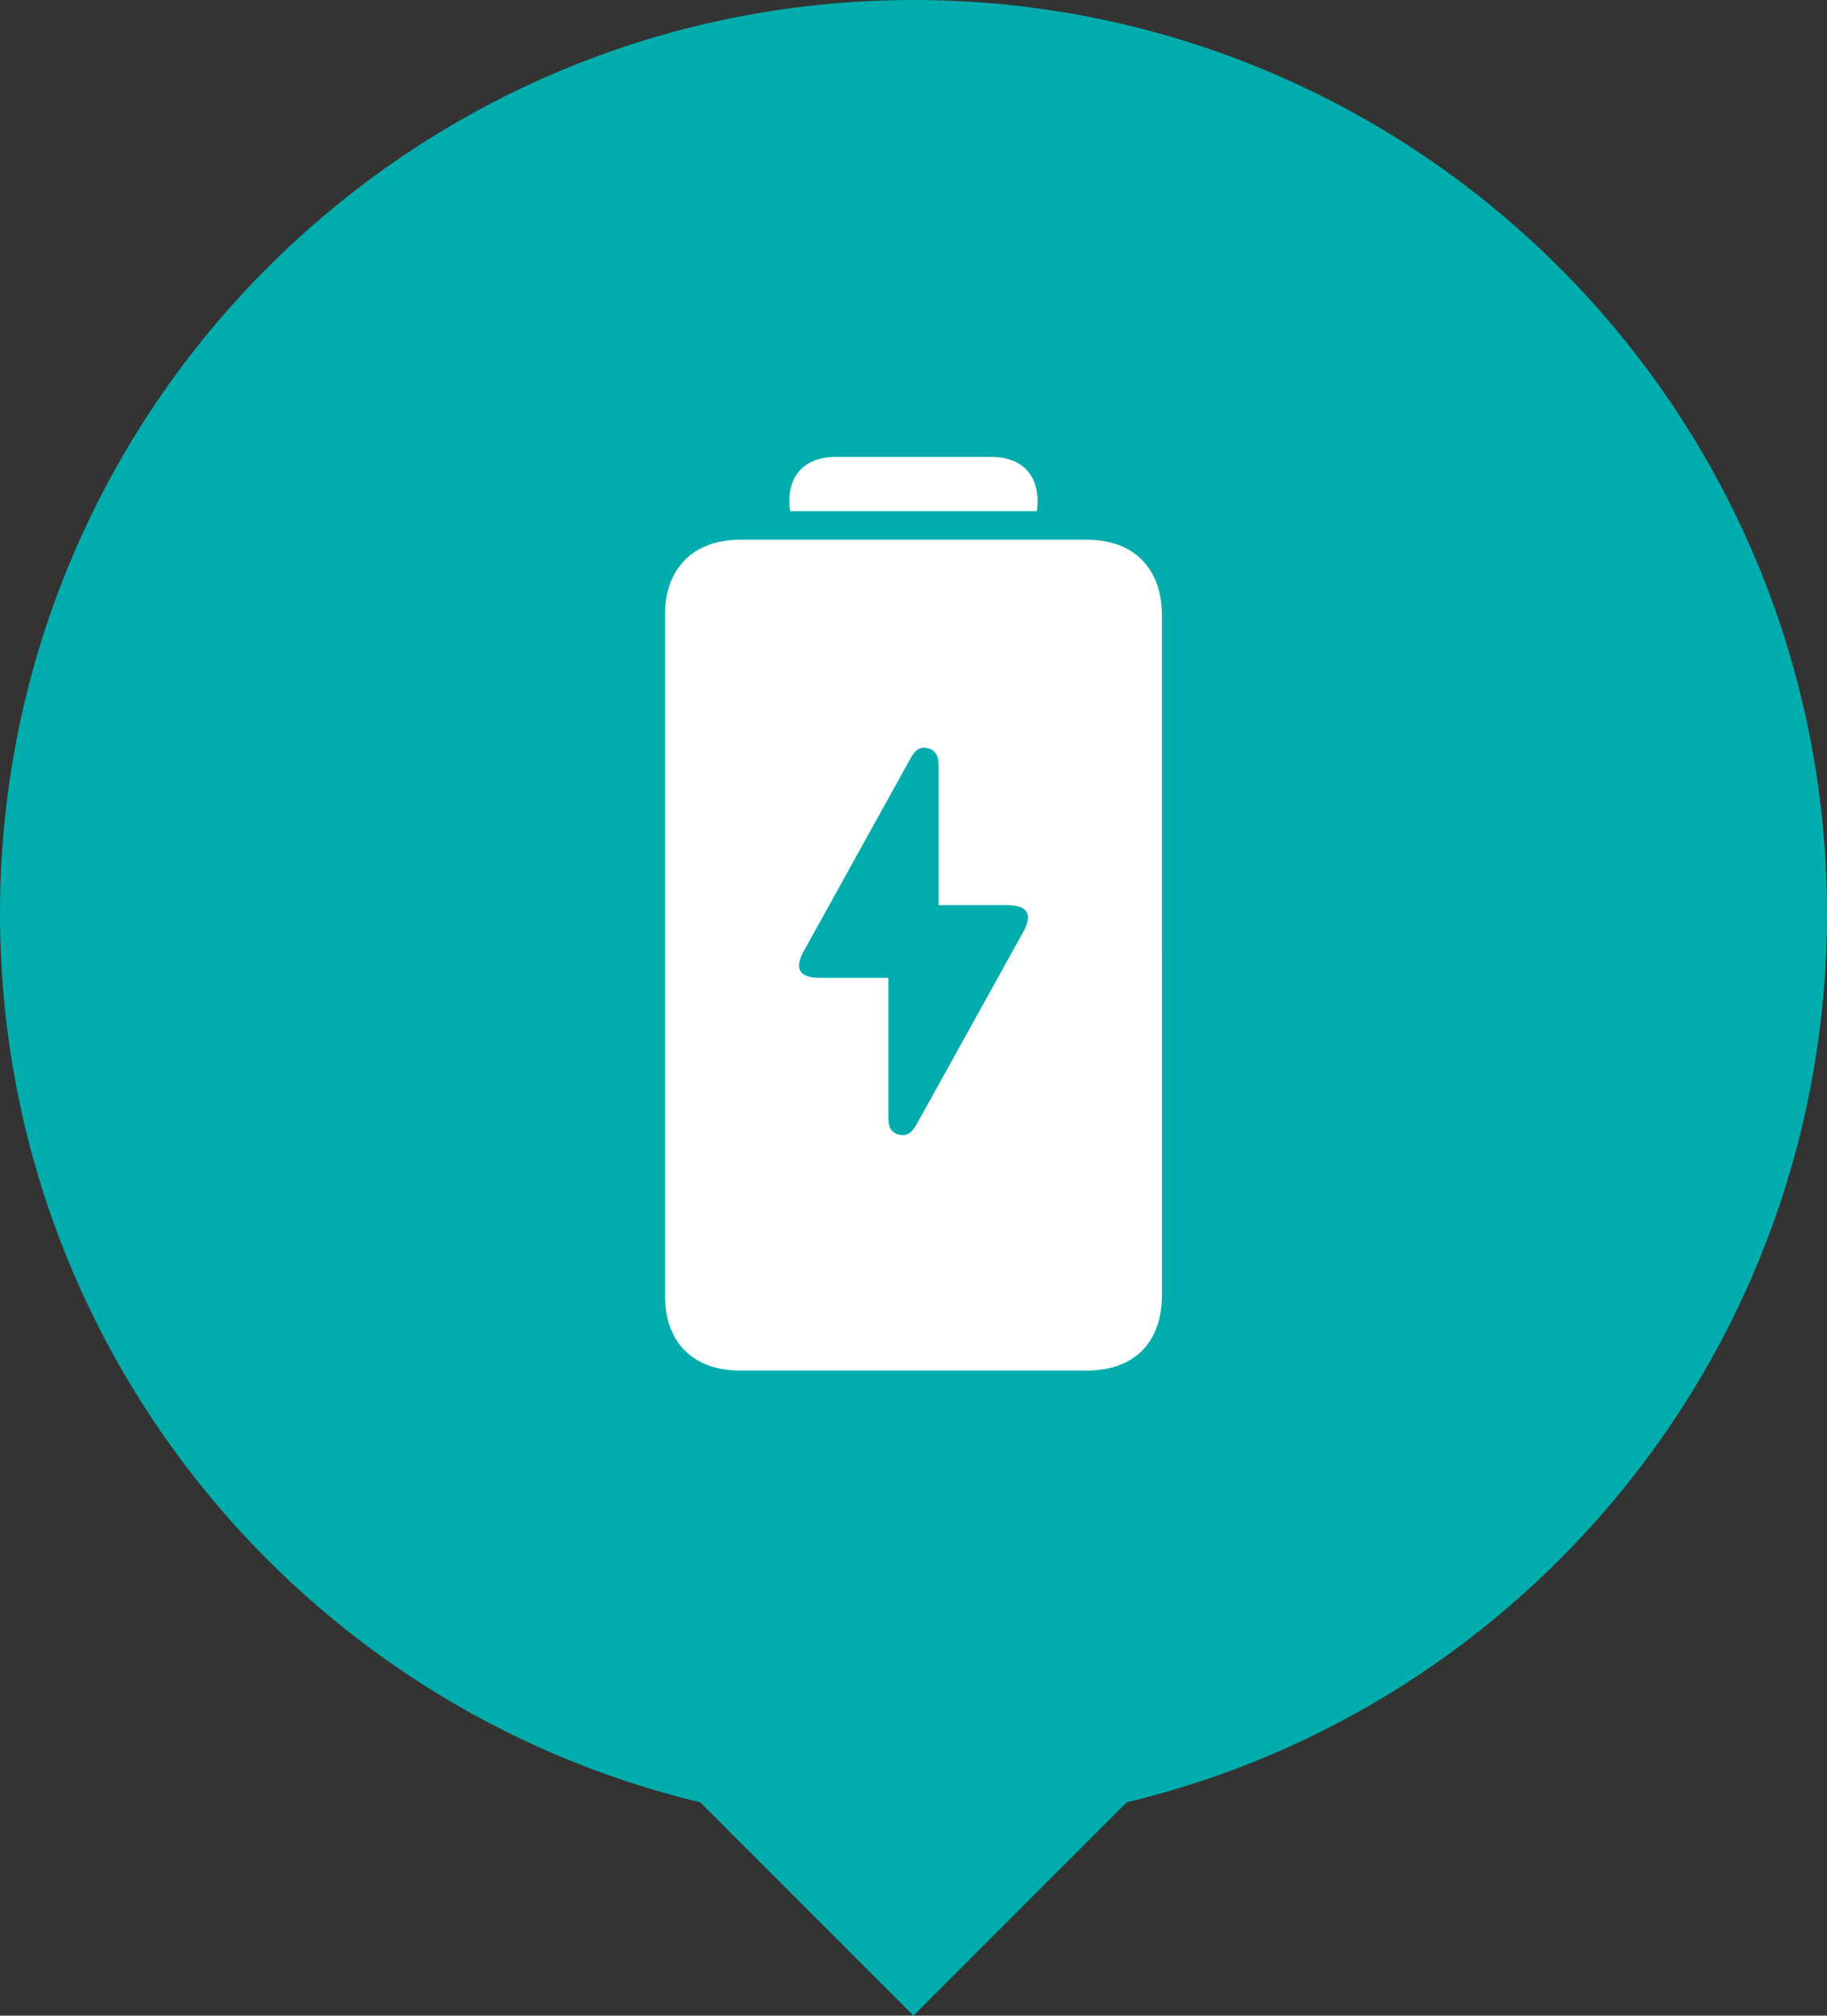
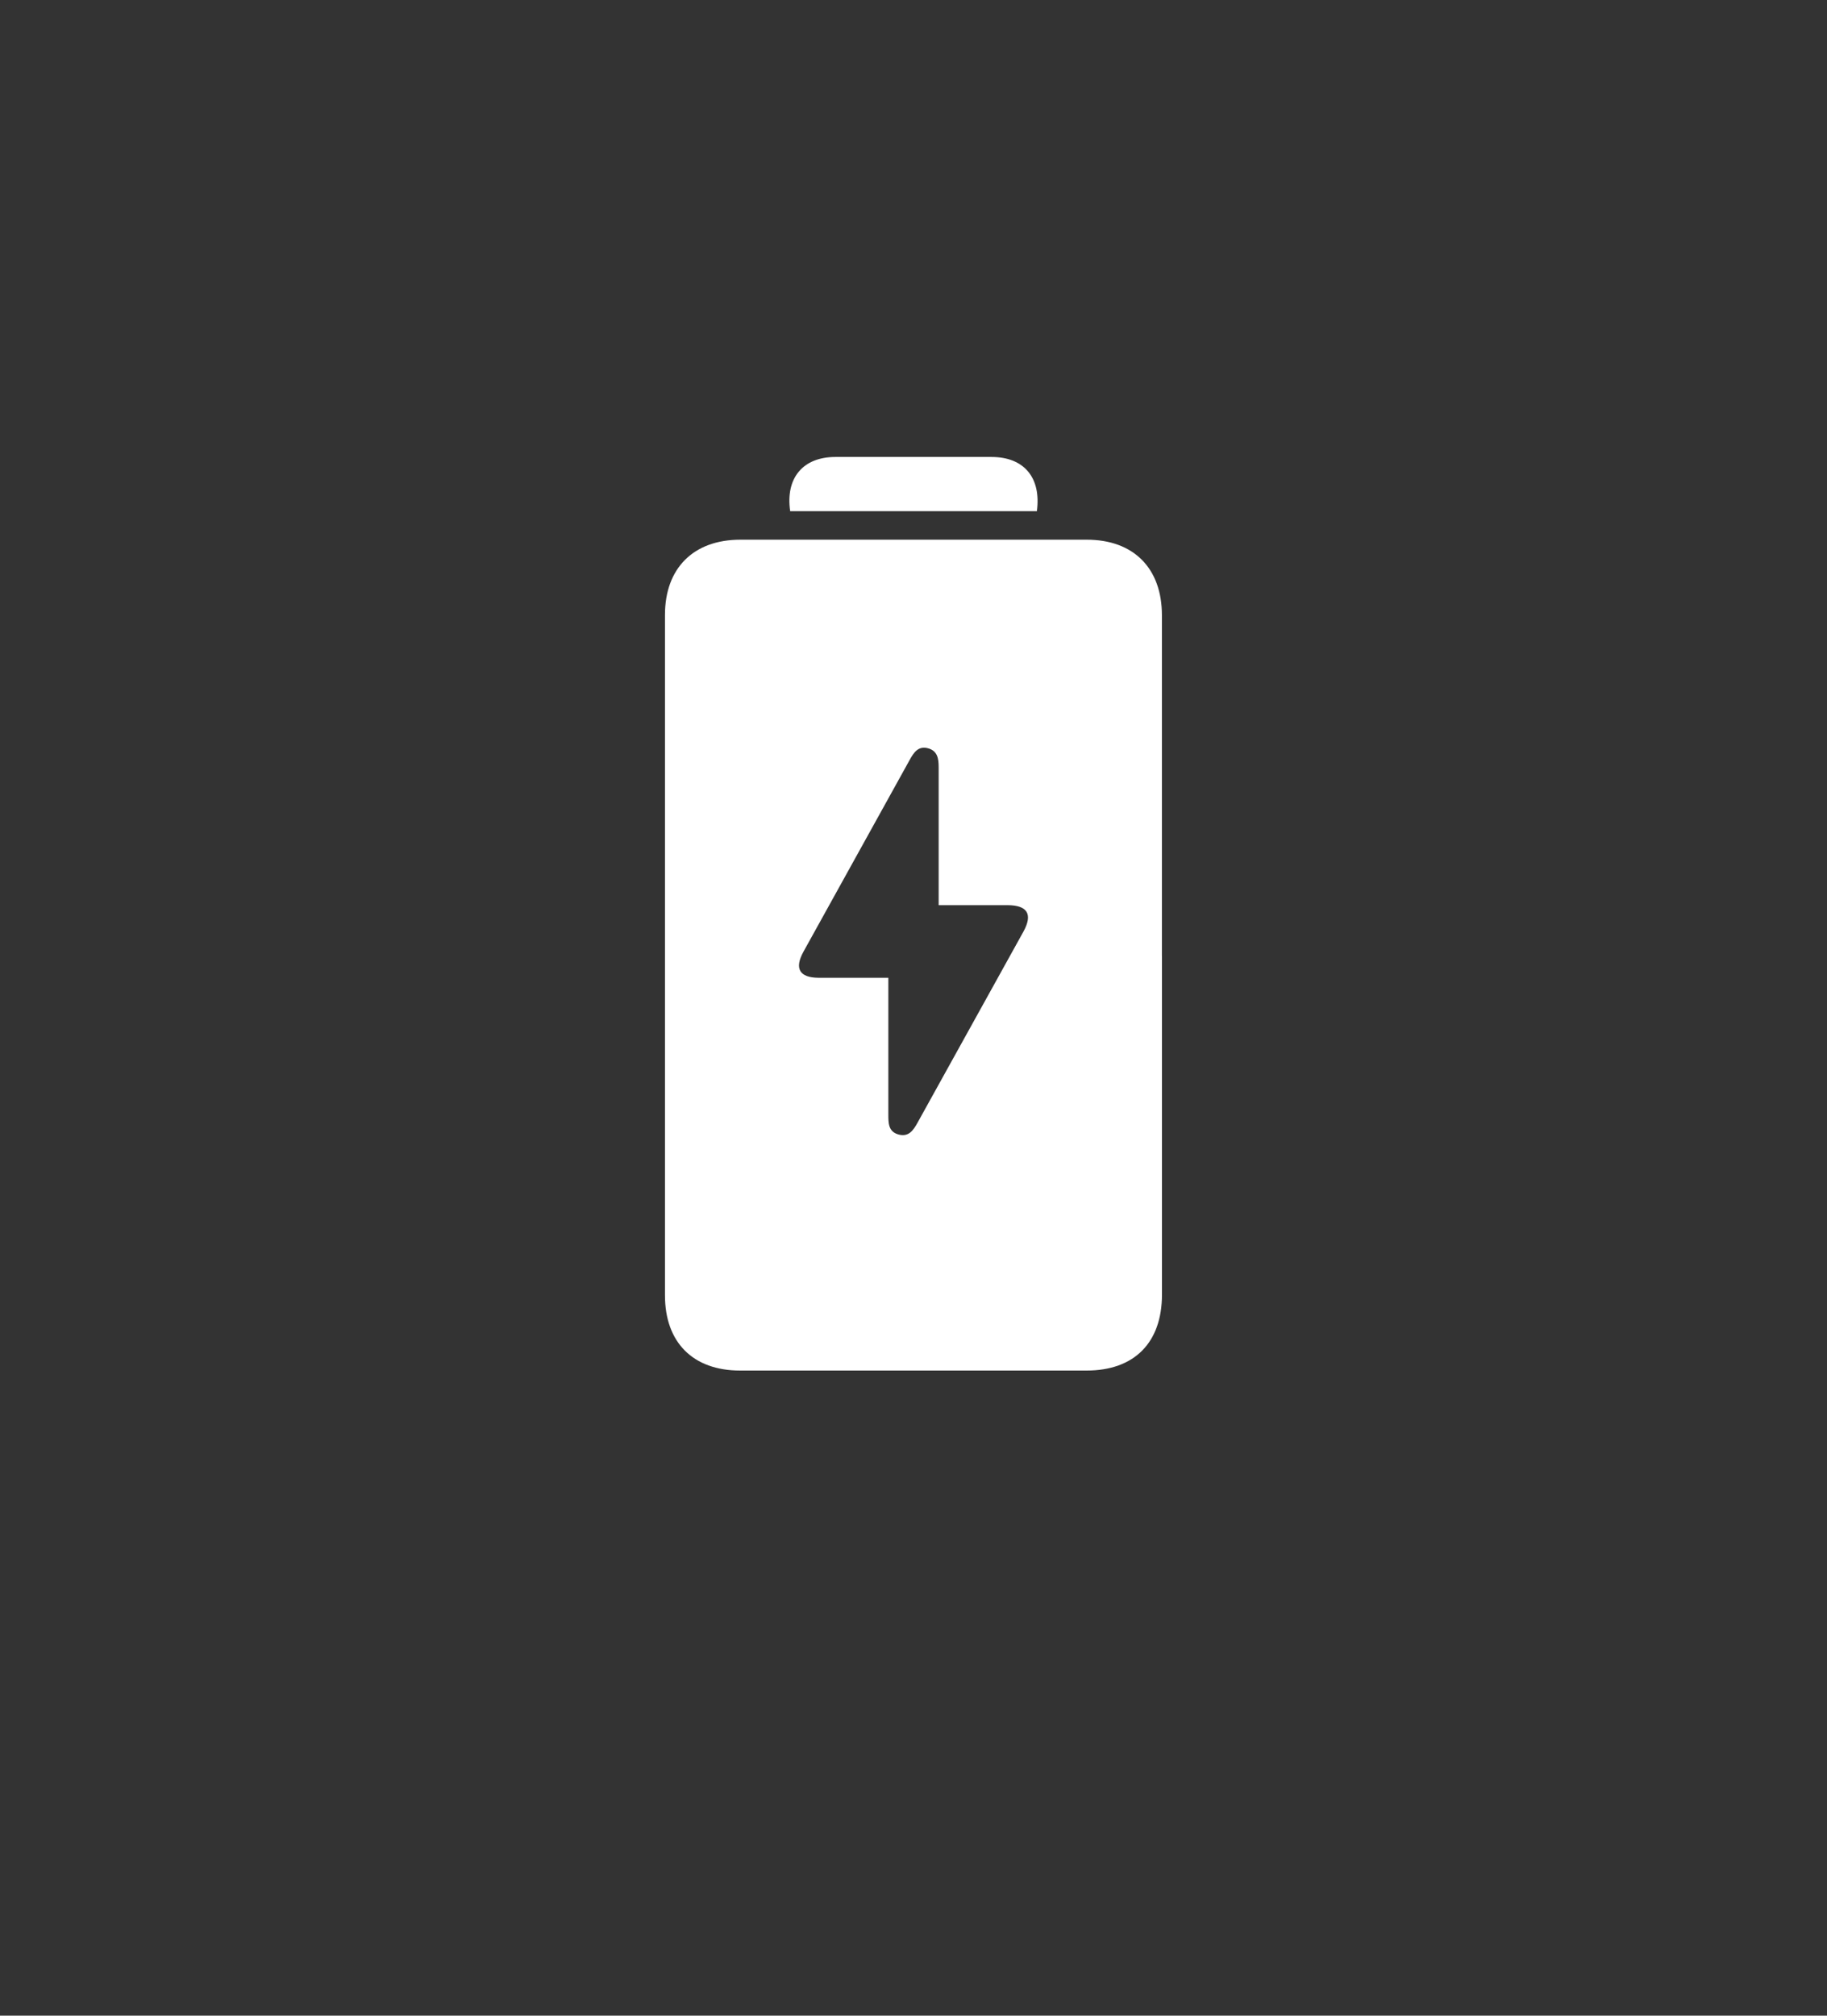
<svg xmlns="http://www.w3.org/2000/svg" viewBox="0 0 300 330.9">
  <rect x="0" y="0" width="300" height="330.9" fill="#333333" stroke="none" />
-   <path d="M300 150C300 67.16 232.84 0 150 0S0 67.16 0 150c0 70.82 49.08 130.17 115.08 145.9H115l35 35 35-35h-.08C250.92 280.16 300 220.81 300 150z" fill="#00adac" />
  <path d="M190.8 156.94v55.58c0 7.9-4.54 12.48-12.39 12.48h-56.88c-7.73 0-12.34-4.61-12.34-12.35v-111.7c0-7.68 4.69-12.35 12.38-12.35h56.88c7.68 0 12.34 4.68 12.34 12.4v55.94zm-44.93 3.58v2.18 20.24c0 1.4-.02 2.85 1.68 3.31 1.68.45 2.43-.71 3.13-1.97l17.36-31.32c1.58-2.86.69-4.35-2.59-4.36h-11.32v-2.07-20.6c0-1.39-.19-2.68-1.76-3.09-1.6-.42-2.33.71-2.99 1.9l-17.44 31.48c-1.54 2.79-.67 4.28 2.49 4.3h11.43zm-16.12-76.6c-.8-5.45 2.1-8.89 7.4-8.9h25.67c5.31 0 8.18 3.38 7.44 8.9h-40.51z" fill="#fff" />
</svg>